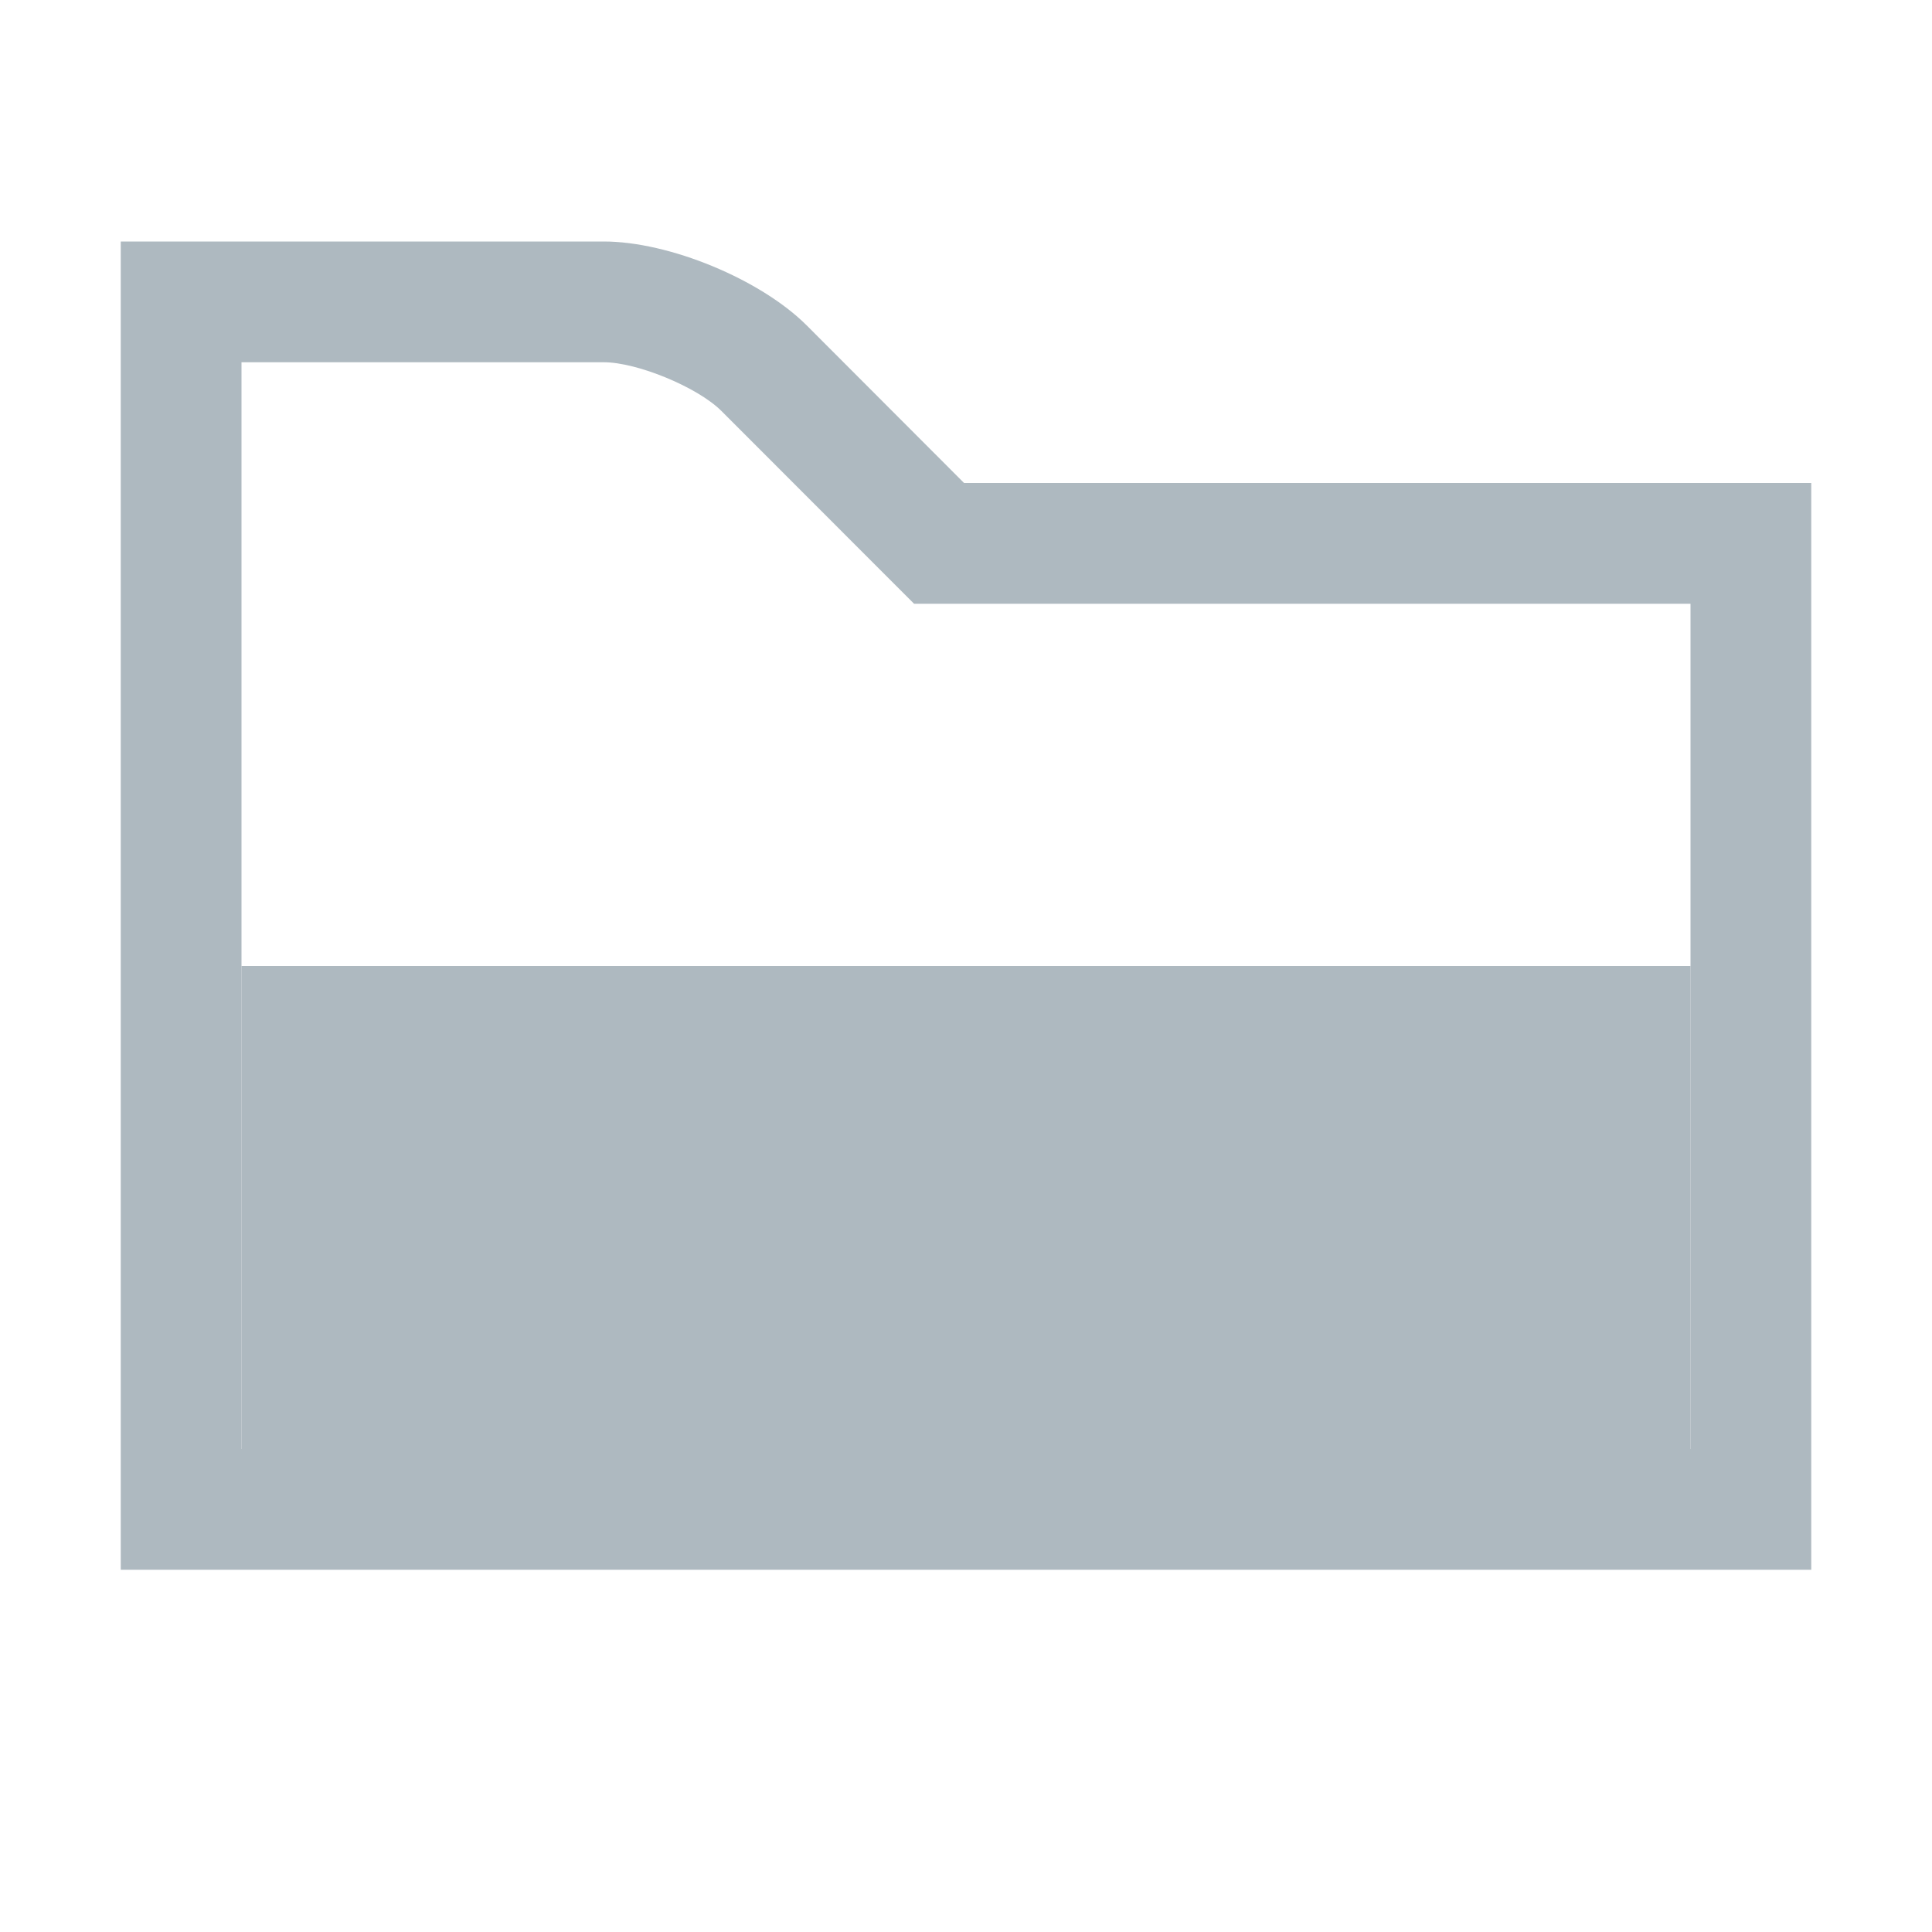
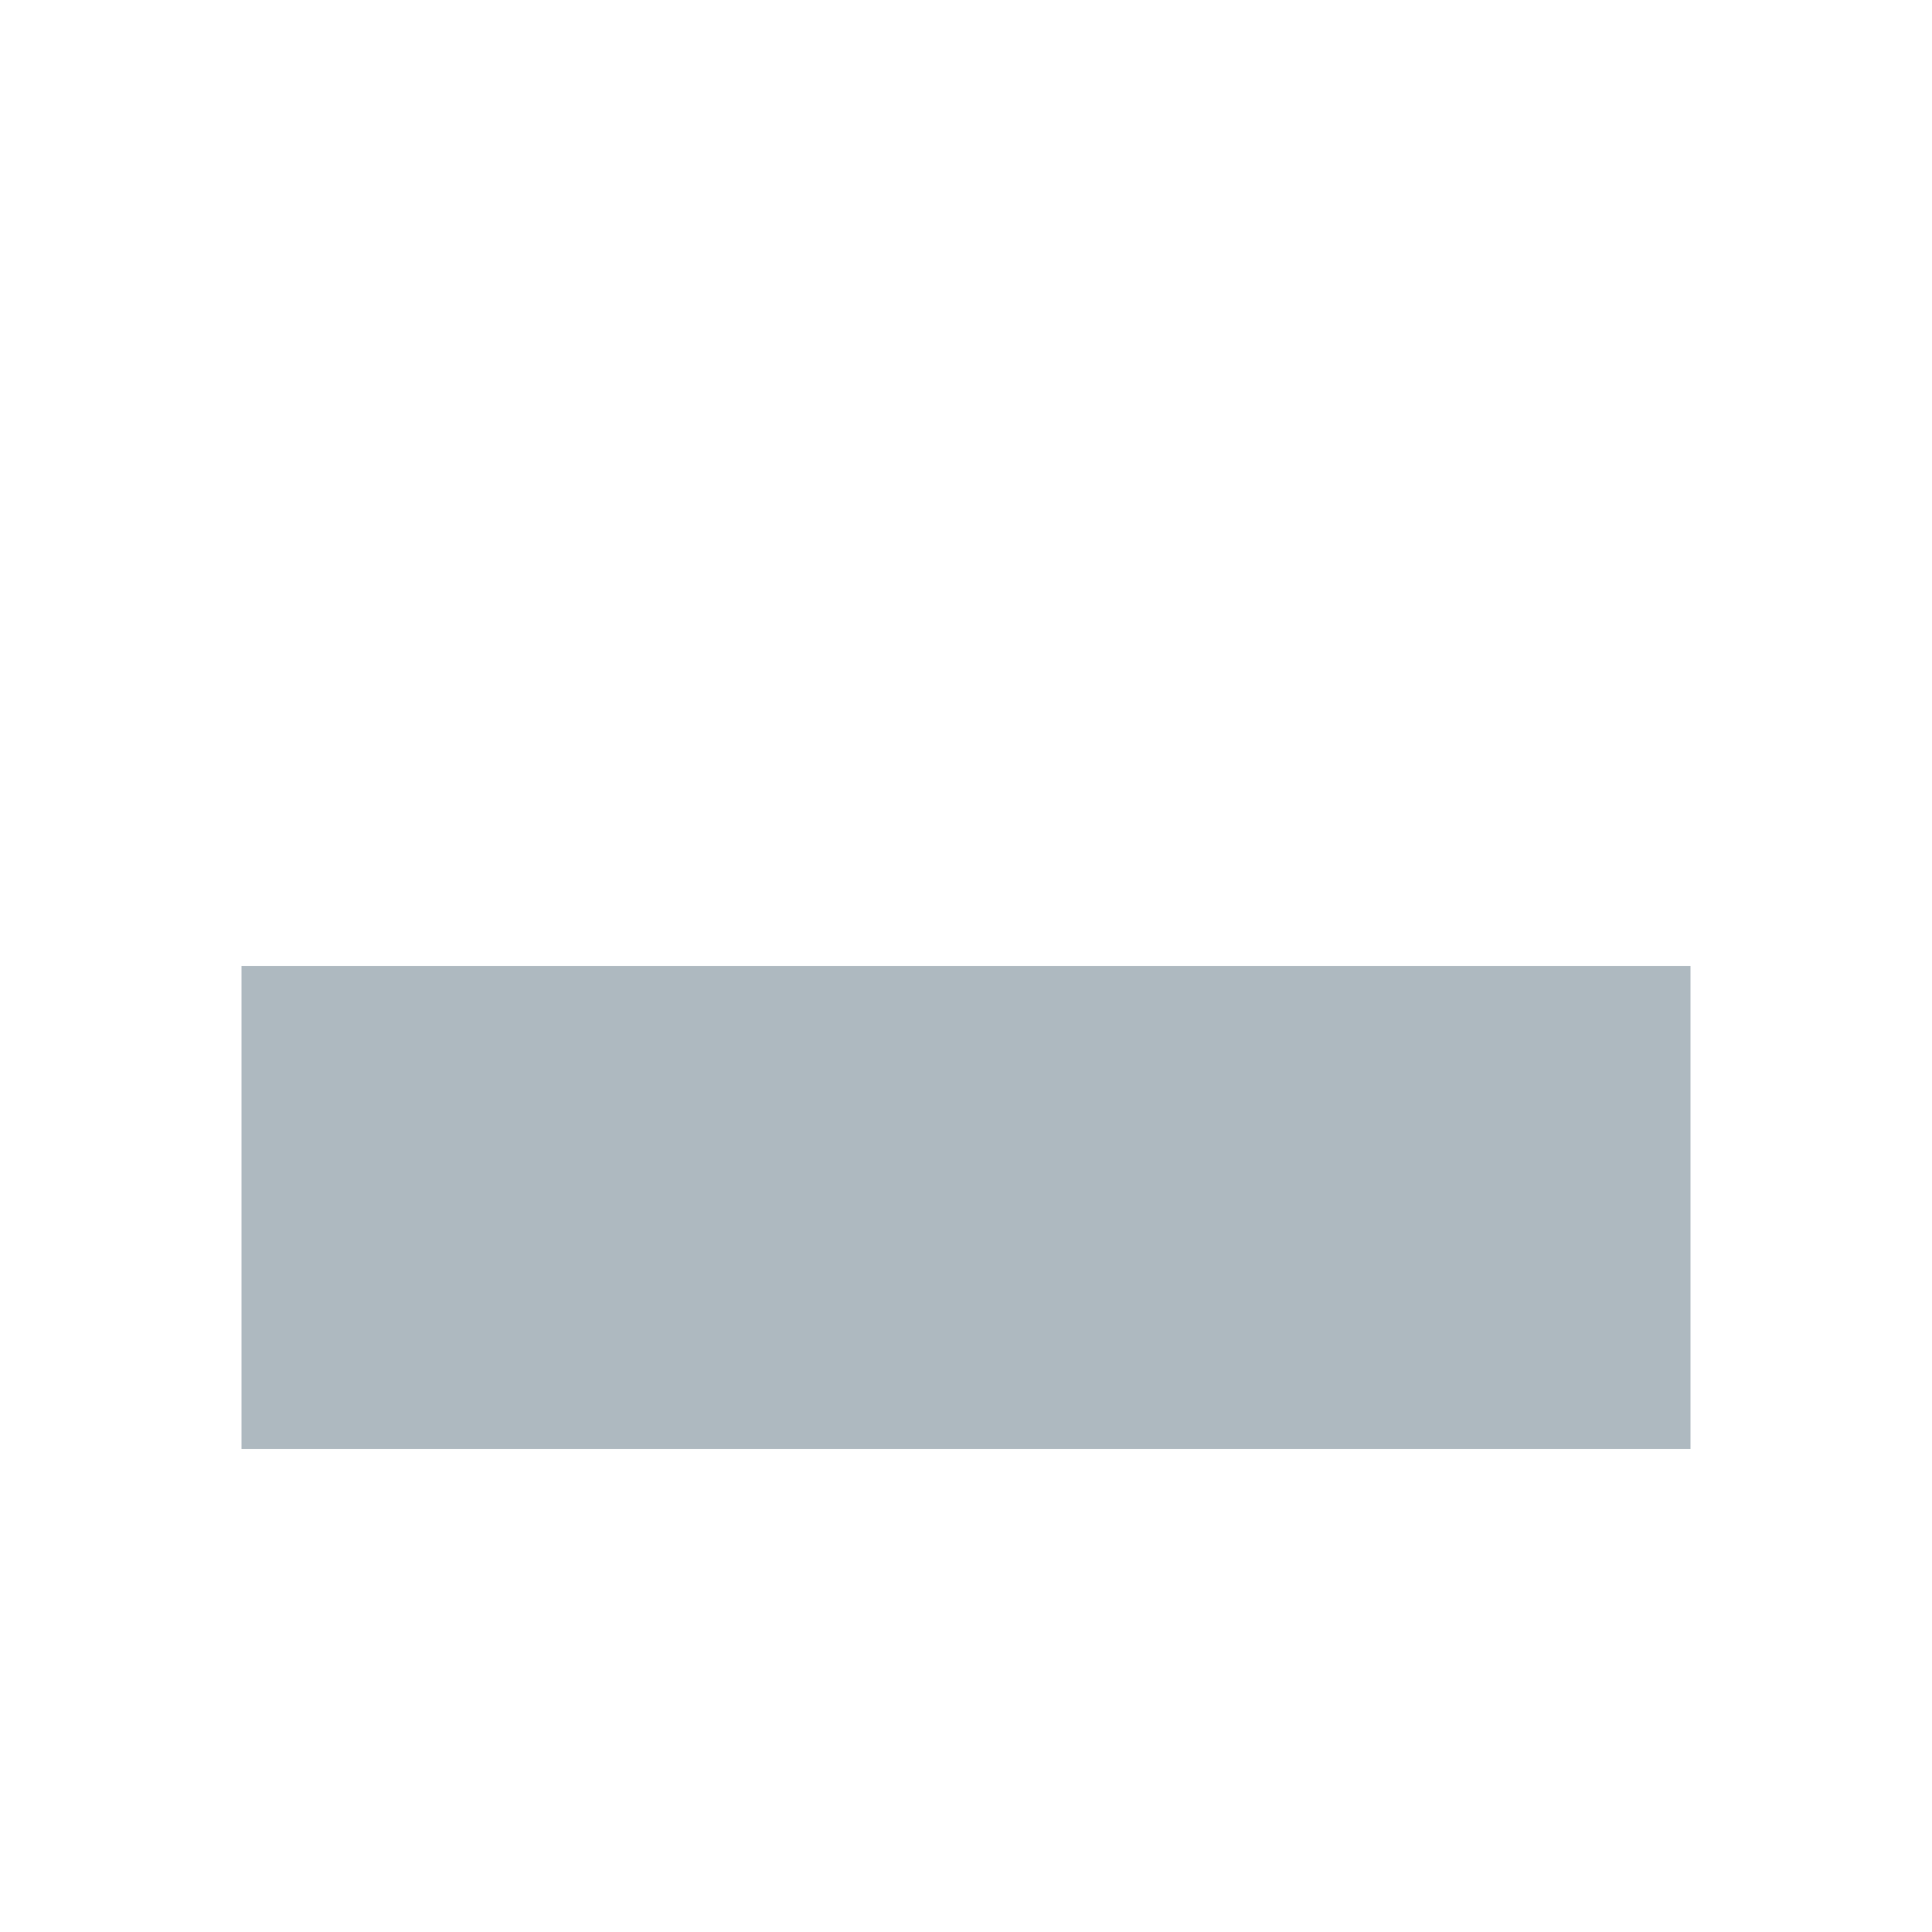
<svg xmlns="http://www.w3.org/2000/svg" width="16" height="16" viewBox="0 0 16 16">
  <g fill="none" fill-opacity=".8" fill-rule="evenodd">
-     <path fill="#9AA7B0" d="M5,2 L1,2 L1,13 L9,13 L15,13 L15,8 L15,4 L7.984,4 L6.682,2.696 C6.299,2.313 5.542,2 5,2 M5,3 C5.277,3 5.778,3.207 5.974,3.403 L7.277,4.707 L7.57,5 L7.984,5 L14,5 L14,8 L14,12 L9,12 L2,12 L2,3 L5,3" />
    <polygon fill="#9AA7B0" points="2 12 14 12 14 8 2 8" />
  </g>
</svg>